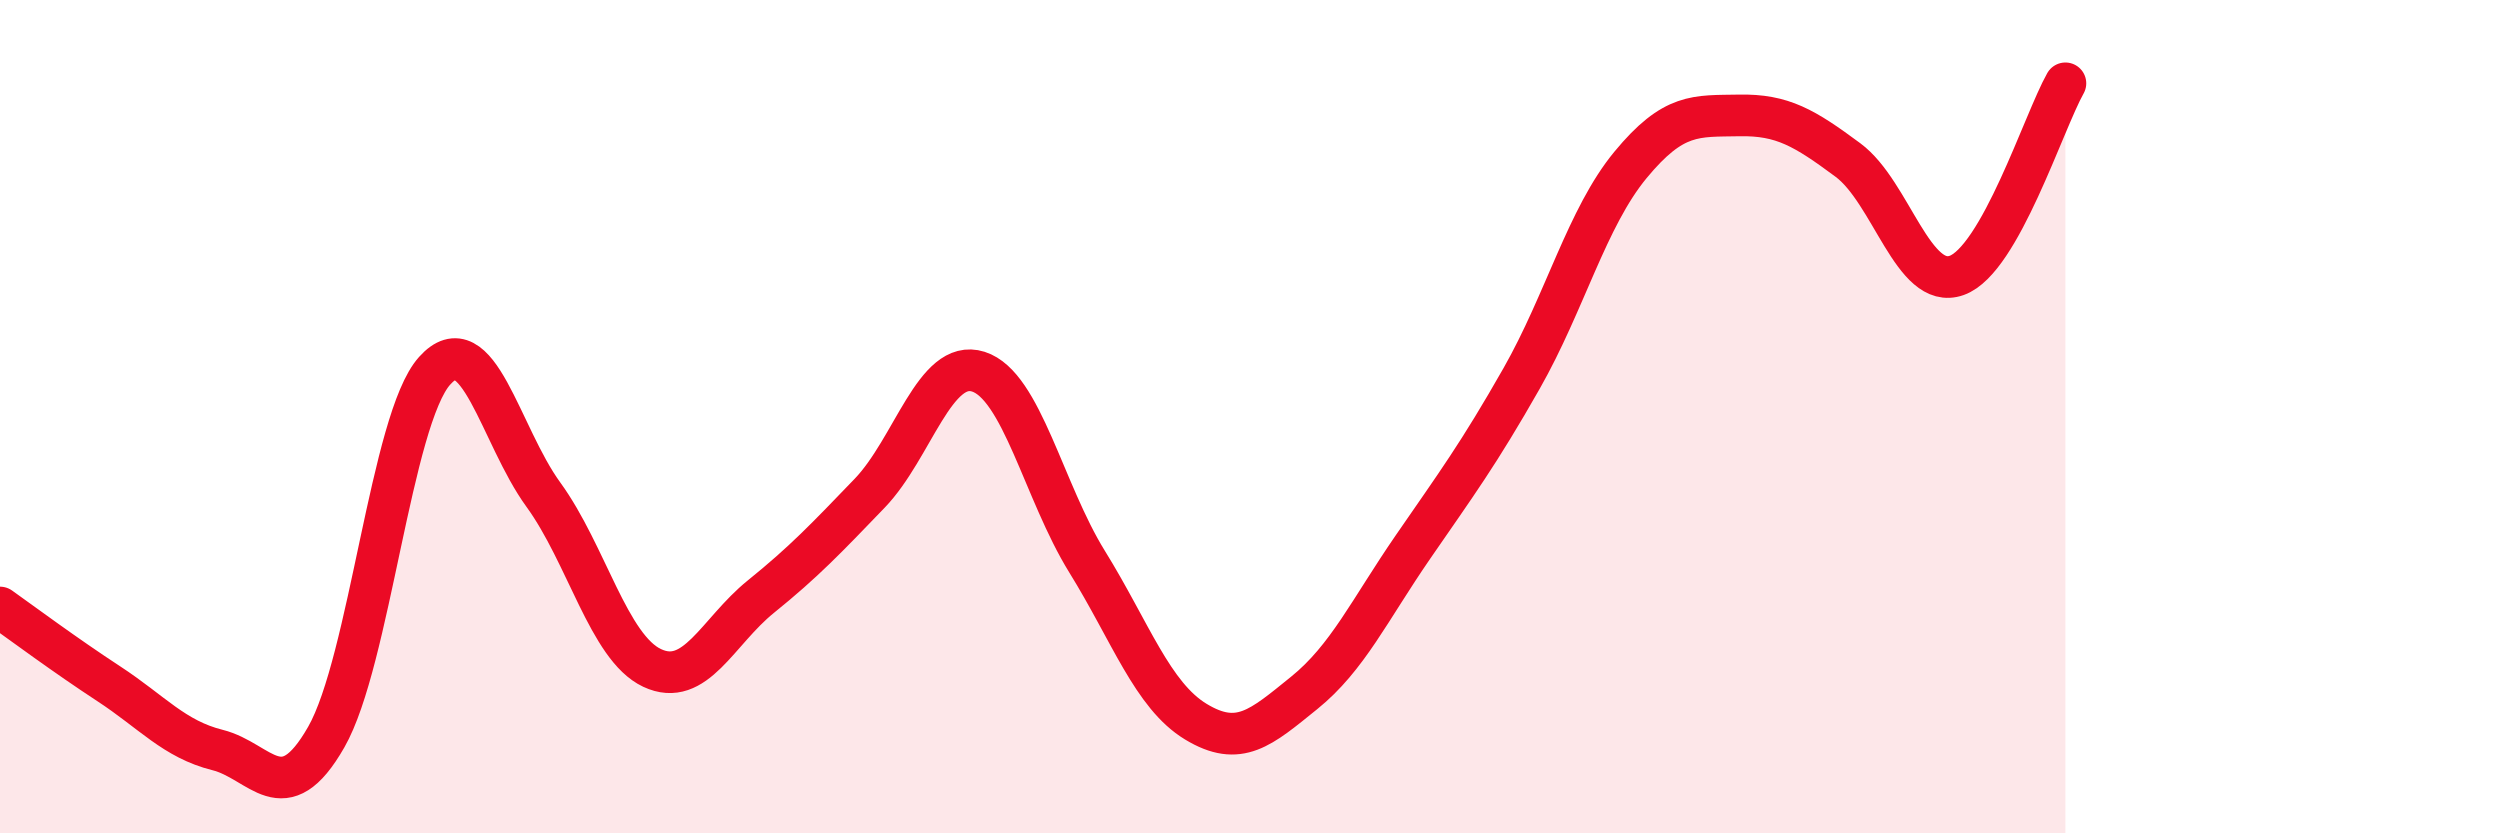
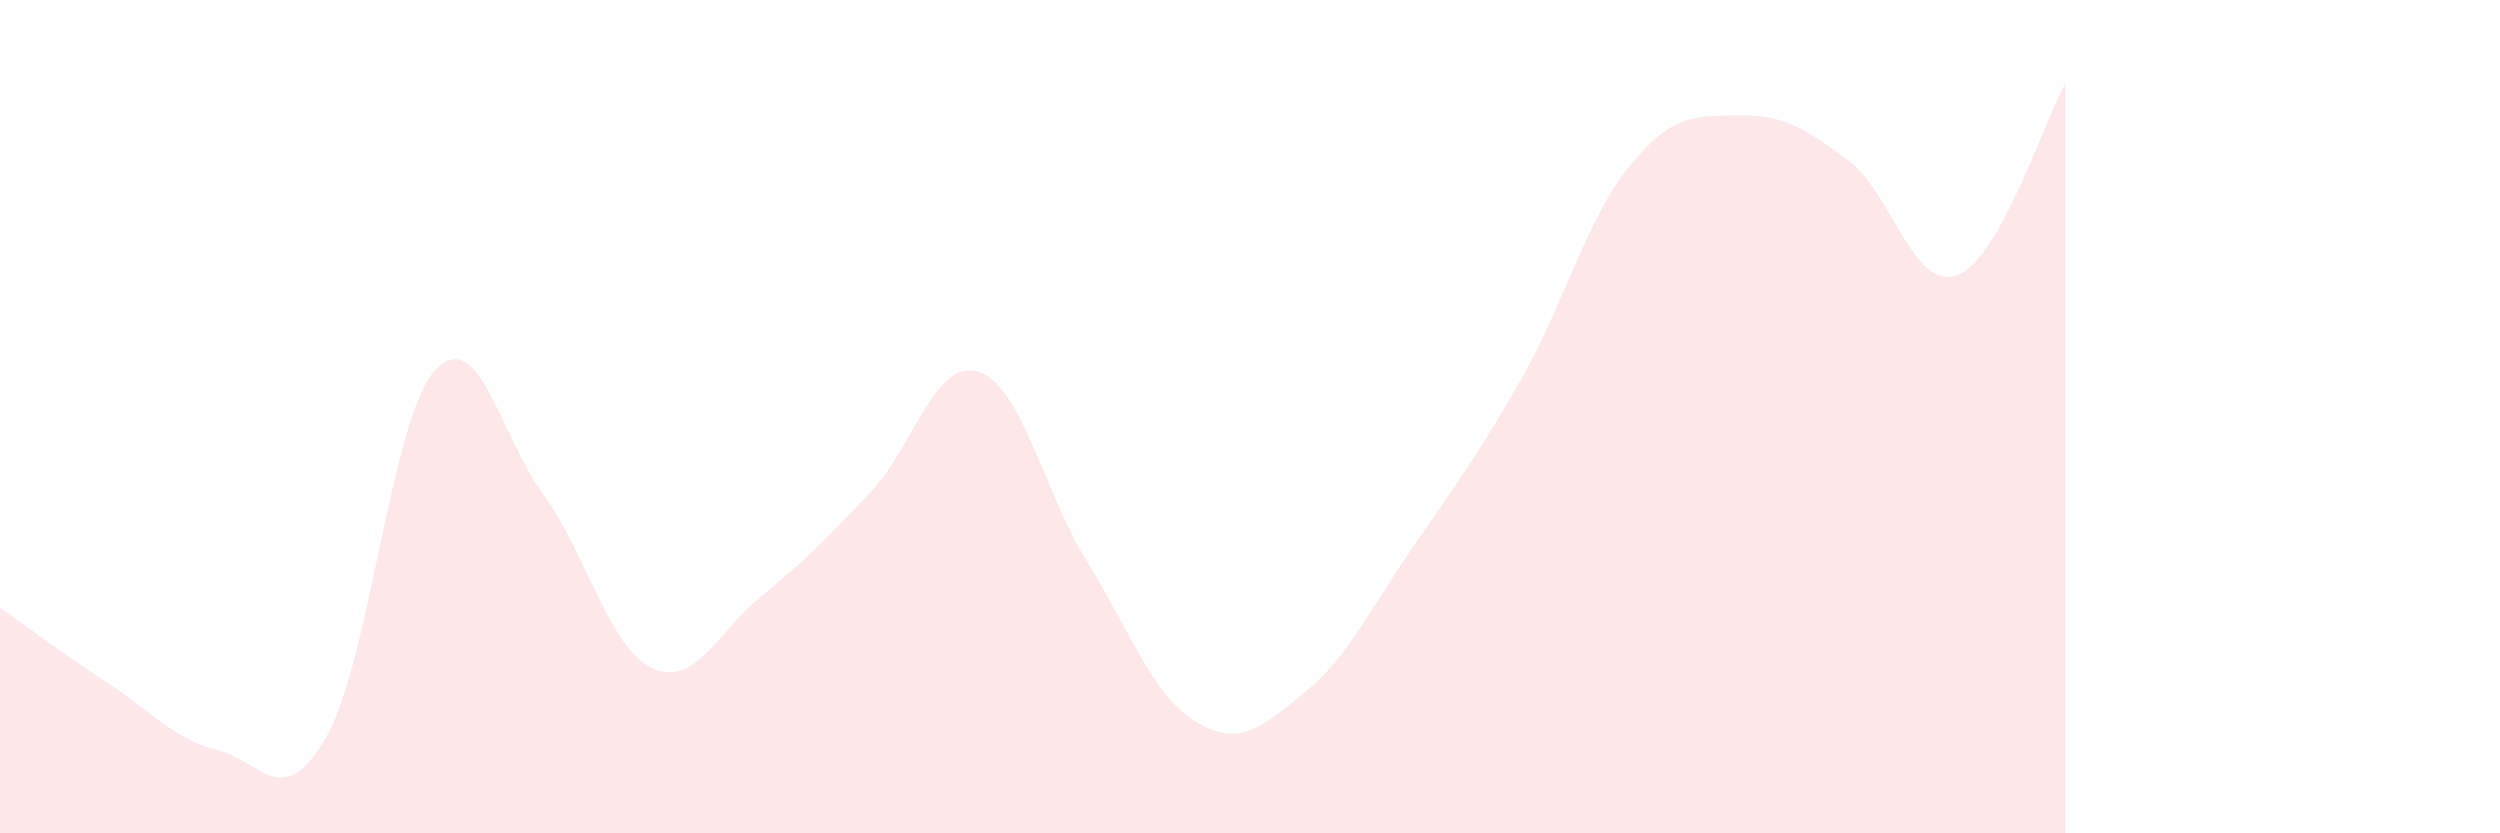
<svg xmlns="http://www.w3.org/2000/svg" width="60" height="20" viewBox="0 0 60 20">
  <path d="M 0,14.58 C 0.52,14.95 1.57,15.73 2.61,16.41 C 3.65,17.09 4.18,17.74 5.22,18 C 6.26,18.26 6.79,19.51 7.83,17.69 C 8.87,15.87 9.39,10.06 10.43,8.9 C 11.47,7.74 12,10.44 13.04,11.87 C 14.08,13.3 14.61,15.54 15.65,16.03 C 16.69,16.52 17.22,15.16 18.26,14.32 C 19.3,13.48 19.83,12.92 20.87,11.84 C 21.91,10.76 22.44,8.59 23.48,8.92 C 24.52,9.25 25.05,11.8 26.09,13.48 C 27.13,15.16 27.66,16.69 28.7,17.32 C 29.74,17.95 30.26,17.47 31.3,16.63 C 32.34,15.79 32.87,14.64 33.91,13.13 C 34.95,11.62 35.48,10.91 36.52,9.08 C 37.56,7.25 38.09,5.22 39.13,3.96 C 40.17,2.7 40.7,2.79 41.74,2.77 C 42.78,2.75 43.31,3.07 44.35,3.84 C 45.39,4.61 45.92,6.98 46.96,6.61 C 48,6.24 49.05,2.92 49.57,2L49.57 20L0 20Z" fill="#EB0A25" opacity="0.1" stroke-linecap="round" stroke-linejoin="round" />
-   <path d="M 0,14.58 C 0.52,14.95 1.57,15.73 2.61,16.41 C 3.65,17.09 4.18,17.74 5.22,18 C 6.26,18.26 6.79,19.51 7.83,17.69 C 8.87,15.87 9.39,10.06 10.43,8.9 C 11.47,7.74 12,10.44 13.04,11.87 C 14.08,13.3 14.61,15.54 15.65,16.03 C 16.69,16.52 17.22,15.16 18.26,14.32 C 19.3,13.48 19.83,12.92 20.87,11.84 C 21.91,10.76 22.44,8.59 23.48,8.92 C 24.52,9.25 25.05,11.8 26.09,13.48 C 27.13,15.16 27.66,16.69 28.7,17.32 C 29.74,17.95 30.26,17.47 31.3,16.63 C 32.34,15.79 32.87,14.64 33.91,13.13 C 34.95,11.62 35.48,10.91 36.52,9.08 C 37.56,7.25 38.09,5.22 39.13,3.96 C 40.17,2.7 40.7,2.79 41.74,2.77 C 42.78,2.75 43.31,3.07 44.35,3.84 C 45.39,4.61 45.92,6.98 46.96,6.61 C 48,6.24 49.05,2.92 49.57,2" stroke="#EB0A25" stroke-width="1" fill="none" stroke-linecap="round" stroke-linejoin="round" />
</svg>